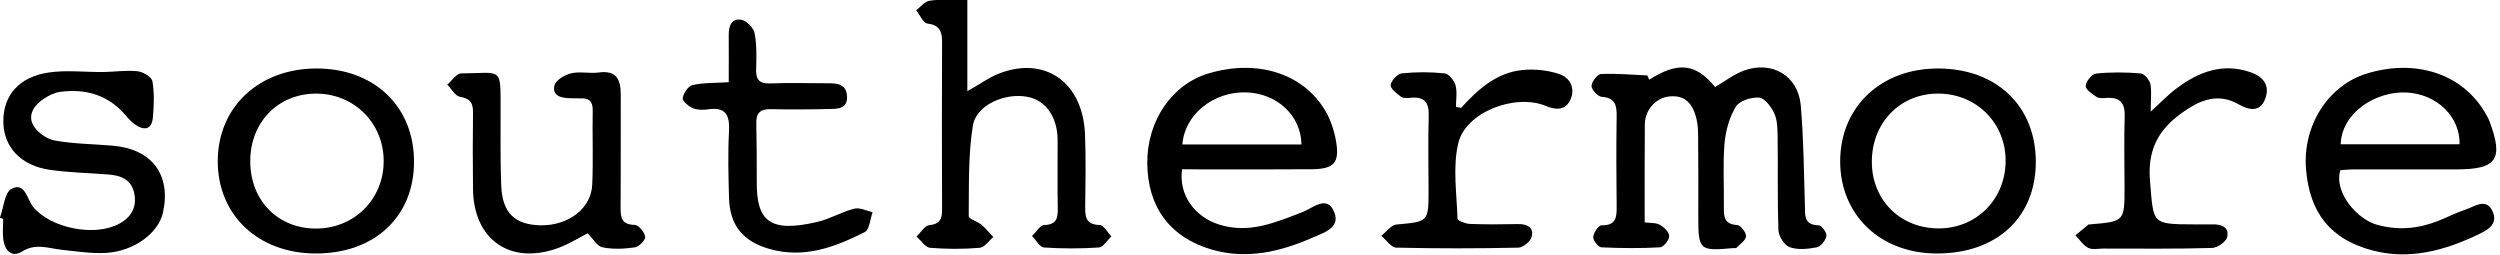
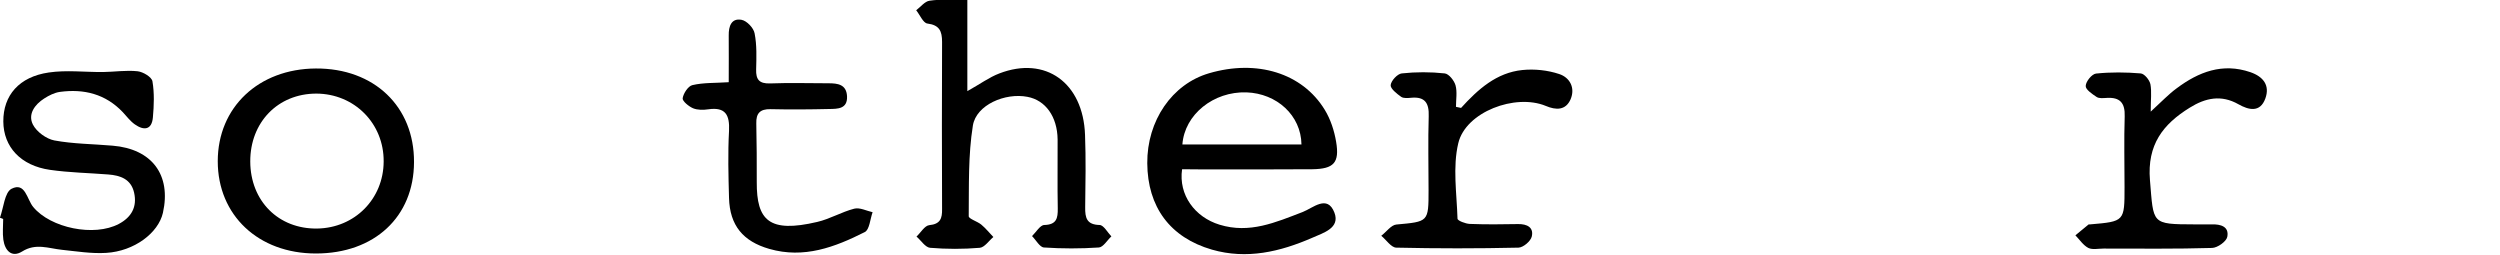
<svg xmlns="http://www.w3.org/2000/svg" xmlns:ns1="http://sodipodi.sourceforge.net/DTD/sodipodi-0.dtd" xmlns:ns2="http://www.inkscape.org/namespaces/inkscape" version="1.1" id="Layer_1" x="0px" y="0px" viewBox="0 0 490.113 50" xml:space="preserve" ns1:docname="southermore.svg" width="490.113" height="50" ns2:version="1.3 (0e150ed6c4, 2023-07-21)">
  <defs id="defs16" />
  <ns1:namedview id="namedview16" pagecolor="#ffffff" bordercolor="#000000" borderopacity="0.25" ns2:showpageshadow="2" ns2:pageopacity="0.0" ns2:pagecheckerboard="true" ns2:deskcolor="#d1d1d1" ns2:zoom="8.3800247" ns2:cx="448.5667" ns2:cy="24.582266" ns2:window-width="1920" ns2:window-height="976" ns2:window-x="3832" ns2:window-y="652" ns2:window-maximized="1" ns2:current-layer="Layer_1" />
  <style type="text/css" id="style1">
	.st0{fill:#FFFFFF;}
</style>
  <g id="g16" transform="matrix(0.302,0,0,0.302,-8.499,-42.383)">
    <g id="g15">
-       <path d="m 1098.7,192.1 c 18.7,-11.9 30.3,-10.6 42.8,4.7 6.3,-3.6 12.2,-8.3 18.9,-10.7 18.1,-6.5 34.9,3.4 36.7,22.4 1.9,21.5 2,43.2 2.7,64.8 0.2,6.4 -1,13.1 8.9,13.3 1.9,0 5.5,4.9 5.1,6.9 -0.5,2.9 -3.7,6.9 -6.3,7.4 -5.7,1.1 -12.3,1.8 -17.6,-0.1 -3.4,-1.2 -7.2,-7.2 -7.3,-11.1 -0.7,-20.1 -0.2,-40.3 -0.5,-60.5 -0.1,-5.2 -0.1,-10.8 -2.2,-15.3 -1.9,-4.2 -6.2,-9.9 -9.8,-10.2 -5.1,-0.4 -12.9,2.1 -15.2,6 -4.2,7 -6.6,15.8 -7.3,24 -1.1,13.7 -0.2,27.6 -0.4,41.4 -0.1,6.2 0.5,10.9 8.6,11.3 2.2,0.1 5.9,4.8 5.8,7.3 -0.1,2.6 -3.9,5.1 -6.2,7.5 -0.4,0.4 -1.4,0.1 -2.2,0.2 -21.9,2 -22.6,1.4 -22.6,-20.7 0,-17.2 0.1,-34.3 -0.1,-51.5 0,-4.1 -0.2,-8.3 -1.2,-12.2 -2.2,-8.8 -6.9,-15 -17.1,-14.1 -8.9,0.7 -16.2,8.6 -16.3,18.1 -0.2,20.9 -0.1,41.8 -0.1,63.7 3.7,0.5 7.3,0.1 9.9,1.6 2.7,1.5 6.1,4.9 6,7.4 0,2.5 -3.7,7.1 -6,7.2 -12.6,0.7 -25.3,0.6 -38,0 -2,-0.1 -5.5,-4.5 -5.3,-6.7 0.2,-2.8 3.5,-7.7 5.4,-7.6 9.4,0.2 9.9,-5.2 9.8,-12.3 -0.2,-19.4 -0.3,-38.8 0,-58.2 0.1,-7.2 -0.7,-12.3 -9.7,-12.9 -2.5,-0.2 -6.6,-4.6 -6.6,-7 0,-2.7 3.8,-7.7 6.1,-7.8 10,-0.5 20,0.5 30.1,0.9 0.5,0.9 0.8,1.9 1.2,2.8 z" id="path1" />
      <path d="m 656.1,140.3 c 0,19.9 0,38.4 0,59.2 8.3,-4.6 14.2,-9 20.8,-11.5 29.9,-11.5 54.4,6 55.6,39.9 0.6,15.6 0.3,31.3 0.1,47 -0.1,6.9 1,11.3 9.4,11.5 2.6,0.1 5.1,4.8 7.6,7.4 -2.7,2.5 -5.3,7 -8.1,7.2 -11.9,0.8 -23.8,0.8 -35.7,0 -2.7,-0.2 -5.1,-4.8 -7.7,-7.4 2.6,-2.5 5.2,-7.1 7.9,-7.2 8,-0.2 8.9,-4.3 8.8,-10.8 -0.3,-14.9 0,-29.8 -0.1,-44.8 -0.2,-14.7 -7.8,-25.4 -19.6,-27.6 -14.4,-2.8 -33.2,5.2 -35.4,18.6 -3.1,19.3 -2.5,39.2 -2.7,58.9 0,1.7 5.5,3.3 8.1,5.4 2.9,2.4 5.3,5.4 7.9,8.1 -2.9,2.4 -5.7,6.7 -8.8,7 -10.7,0.9 -21.6,0.9 -32.3,0 -3.1,-0.3 -5.9,-4.8 -8.8,-7.3 2.8,-2.6 5.3,-7.1 8.3,-7.4 7.2,-0.7 8.4,-4.4 8.3,-10.4 -0.1,-36.2 -0.2,-72.4 0,-108.5 0,-7.1 -1.7,-11 -9.6,-12 -2.7,-0.4 -4.8,-5.6 -7.2,-8.6 2.9,-2.2 5.6,-5.8 8.7,-6.2 7.3,-1.1 14.8,-0.5 24.5,-0.5 z" id="path2" />
-       <path d="m 1547.4,250.8 c -4.4,14.7 11.2,31.8 23.3,35.3 13.9,4 27.2,2.8 40.3,-2.4 5.9,-2.3 11.5,-5.3 17.4,-7.2 6.2,-2 14,-8.4 18.1,1.7 3.3,8.2 -4.4,11.9 -10.3,14.7 -21.6,10.2 -44.2,16.3 -68,10 -27.5,-7.3 -40.8,-24.6 -43.1,-52.8 -2.3,-28.1 14.3,-54.3 39.4,-62 31.5,-9.7 61.6,0 76.5,24.8 1.1,1.9 2.3,3.8 3.1,5.9 9.4,24.9 5,31.5 -21.4,31.5 -21.6,0 -43.2,0 -64.8,0 -3.6,-0.1 -7.2,0.3 -10.5,0.5 z m 77.4,-16.8 c 0.4,-17.9 -14.7,-32.5 -34.2,-33.6 -19.4,-1.1 -42.2,12.4 -43,33.6 25.5,0 51,0 77.2,0 z" id="path3" />
      <path d="m 795.5,250.2 c -2.4,16.7 8.3,31.1 24.3,36 19.5,6 36.4,-1.5 53.9,-8.2 6.8,-2.6 16.1,-11.6 20.7,0.4 3.8,10 -7.2,13.1 -14.4,16.3 -20.9,9.1 -42.5,14.2 -65.1,7.7 -27.3,-7.9 -41.8,-27.8 -42,-56.1 -0.2,-27.6 16.1,-51.4 40.1,-58.4 31,-9.1 60.5,-0.2 75.1,23.7 3.8,6.2 6.2,13.6 7.4,20.8 2.3,13.6 -1.5,17.6 -15.4,17.8 -24.2,0.2 -48.5,0.1 -72.7,0.1 -4.1,-0.1 -8.1,-0.1 -11.9,-0.1 z M 873,234.1 c -0.3,-18.9 -16,-33.1 -35.7,-33.8 -21.4,-0.7 -40.2,14.4 -41.6,33.8 25.6,0 51.1,0 77.3,0 z" id="path4" />
      <path d="m 28.1,281.7 c 2.4,-6.5 3,-16.4 7.5,-18.8 9,-4.6 10,6.9 14.1,11.8 11.3,13.7 39.6,19.5 55.6,11 8.1,-4.3 12,-11 9.9,-20.3 -2,-8.8 -8.9,-11.2 -16.8,-11.8 -12.6,-1 -25.3,-1.2 -37.8,-3 -19,-2.7 -30.2,-14.9 -30.3,-31.4 -0.1,-16.9 10.2,-29 29.5,-31.8 11.5,-1.7 23.4,-0.2 35.2,-0.3 7.5,-0.1 15.1,-1.3 22.5,-0.5 3.5,0.4 9.1,3.7 9.6,6.5 1.3,7.6 1,15.6 0.3,23.4 -0.7,8.3 -5.9,8.7 -11.7,4.6 -3,-2.1 -5.3,-5.2 -7.8,-7.9 C 96.6,201.3 82.6,197.9 67,200 c -3.5,0.5 -7.1,2.3 -10.2,4.3 -6.1,3.9 -10.7,10.2 -7.3,16.9 2.4,4.7 8.7,9.3 13.9,10.3 12.4,2.3 25.2,2.3 37.8,3.4 25.6,2.1 38.2,19 32.7,43.6 -3,13.1 -18.6,24.9 -36.8,26 -9.5,0.6 -19.2,-1 -28.8,-2 -8.7,-0.9 -16.9,-4.5 -25.8,1.1 -6.8,4.2 -11.2,-0.6 -12.2,-7.7 -0.6,-4.4 -0.1,-8.9 -0.1,-13.4 -0.6,-0.3 -1.4,-0.6 -2.1,-0.8 z" id="path5" />
      <path d="m 233.2,304.9 c -37.3,0 -63.7,-24.8 -63.7,-59.9 0,-35 26.5,-60 63.7,-60.2 37.8,-0.2 63.9,24.7 63.7,60.8 -0.1,35.5 -25.7,59.3 -63.7,59.3 z m -42.6,-59.7 c 0.1,25.7 18.4,43.9 43.5,43.5 24.3,-0.4 43,-19.2 43.1,-43.5 0.2,-24.7 -19,-44 -43.7,-44.1 -24.9,0 -43,18.6 -42.9,44.1 z" id="path6" />
-       <path d="m 1349.7,245.4 c 0,36.1 -25.4,59.6 -64.4,59.5 -36.5,-0.1 -62.5,-24.9 -62.6,-59.7 0,-35.7 26.8,-60.8 64.4,-60.4 37.5,0.4 62.6,24.7 62.6,60.6 z m -64.4,43.2 c 24.7,0.7 44.2,-17.8 44.8,-42.8 0.6,-24.7 -18.1,-44.2 -42.9,-44.7 -24.3,-0.5 -43,17.5 -43.9,42.3 -1,25.2 16.9,44.5 42,45.2 z" id="path7" />
-       <path d="m 409.6,291.8 c -5.5,2.8 -12.1,7 -19.3,9.6 -31,11.2 -54.8,-5.5 -55.1,-38.4 -0.2,-16.4 -0.2,-32.9 0,-49.3 0.1,-6.2 -1.5,-9.4 -8.4,-10.5 -3.1,-0.5 -5.5,-5.1 -8.3,-7.9 3,-2.6 6,-7.3 9,-7.3 26.6,-0.2 25.6,-4.7 25.6,23.1 0,16.4 -0.2,32.9 0.4,49.3 0.6,18.2 8.8,26 26.1,26.2 17.8,0.1 32.4,-11.1 33,-26.5 0.7,-16 0,-32.1 0.3,-48.2 0.1,-6 -2.6,-8 -8.1,-7.7 -2.2,0.1 -4.5,-0.1 -6.7,-0.1 -5.7,-0.1 -11.7,-1.6 -10,-8.4 0.9,-3.4 6.7,-6.8 10.9,-7.8 5.7,-1.3 11.9,0.3 17.8,-0.5 11.5,-1.6 14.3,4.5 14.3,14.3 -0.1,24.3 0.1,48.5 -0.1,72.8 0,6.6 0.2,11.7 9.1,11.8 2.5,0 6.4,4.7 6.9,7.7 0.3,2 -4,6.5 -6.6,6.9 -6.9,1 -14.3,1.4 -21.1,0 -3.4,-0.6 -6,-5.4 -9.7,-9.1 z" id="path8" />
      <path d="m 501.2,193.7 c 0,-11 0.1,-20.6 0,-30.3 -0.1,-6 1.7,-11.4 8.3,-10.2 3.4,0.6 7.9,5.3 8.5,8.8 1.5,7.6 1.2,15.6 1,23.4 -0.2,6.6 2,9.3 9,9.1 12.7,-0.5 25.3,-0.1 38,-0.1 5.9,0 11.6,0.7 12,8.4 0.4,8.4 -6.2,8.2 -11.7,8.3 -12.7,0.3 -25.3,0.4 -38,0.1 -6.7,-0.1 -9.4,2.6 -9.2,9.3 0.3,12.7 0.3,25.4 0.3,38.1 -0.1,24.7 7.9,33.2 39.3,25.8 8.2,-1.9 15.8,-6.5 24,-8.6 3.6,-0.9 7.9,1.4 11.9,2.3 -1.6,4.4 -2,11.4 -5.1,12.9 -19.4,9.8 -39.5,17.4 -62,10.9 -17,-4.9 -25.6,-15.2 -26.1,-33 -0.4,-14.5 -0.8,-29.1 0,-43.6 0.5,-10.4 -2.3,-15.6 -13.5,-14 -3.3,0.5 -7,0.5 -9.9,-0.7 -2.8,-1.2 -7,-4.7 -6.7,-6.5 0.5,-3.2 3.6,-7.9 6.3,-8.5 7.2,-1.7 14.7,-1.3 23.6,-1.9 z" id="path9" />
      <path d="m 976.6,210.4 c 11,-12.1 23,-22.9 39.8,-24.6 7.9,-0.8 16.4,0.1 23.9,2.6 6.8,2.2 10.6,8.9 7.4,16.4 -3.2,7.3 -9.5,7.1 -16.1,4.3 -19.8,-8.2 -52,3.9 -56.8,24.2 -3.7,15.5 -1,32.6 -0.5,49 0,1.3 5.2,3.3 8,3.4 10.4,0.4 20.9,0.3 31.3,0.1 5.9,-0.1 10.3,2.2 8.9,8.1 -0.7,3 -5.5,7.1 -8.6,7.2 -26.5,0.6 -52.9,0.6 -79.4,0 -3.3,-0.1 -6.4,-5 -9.7,-7.7 3.3,-2.5 6.4,-7 9.8,-7.3 20.8,-1.9 20.9,-1.6 20.9,-22.2 0,-16 -0.4,-32.1 0.1,-48.1 0.3,-8.5 -2.4,-12.8 -11.3,-12 -2.2,0.2 -5,0.5 -6.6,-0.6 -2.8,-2 -7,-5.3 -6.8,-7.6 0.3,-2.9 4.4,-7.3 7.2,-7.6 9.2,-1 18.7,-1 27.9,0 2.7,0.3 6.1,4.6 7,7.7 1.2,4.3 0.3,9.3 0.3,14 1.1,0.2 2.2,0.4 3.3,0.7 z" id="path10" />
      <path d="m 1424.3,212.8 c 7.1,-6.5 11.6,-11.3 16.8,-15.1 14.3,-10.7 29.8,-16.7 47.9,-10.5 8.4,2.9 12.8,8.6 9.7,17.1 -3.4,9.3 -10.8,7.5 -17.5,3.7 -11.1,-6.3 -21.4,-4.1 -31.5,2.2 -17.5,10.8 -27.8,24.1 -25.9,47.1 2.4,28.5 0.6,28.6 28.8,28.7 3.7,0 7.5,0.1 11.2,0 5.9,-0.2 11.5,1.4 10.2,8.1 -0.6,3 -6.3,7.1 -9.9,7.2 -23.4,0.7 -46.9,0.4 -70.4,0.4 -3.4,0 -7.2,0.9 -9.9,-0.4 -3.3,-1.7 -5.7,-5.4 -8.4,-8.2 2.8,-2.3 5.7,-4.7 8.5,-7 0.2,-0.2 0.7,0 1.1,-0.1 22.3,-1.9 22.3,-1.9 22.3,-24.2 0,-15.3 -0.4,-30.6 0.1,-45.9 0.3,-8.7 -3,-12.5 -11.6,-12 -2.2,0.1 -4.9,0.5 -6.6,-0.6 -2.9,-1.9 -7.3,-4.9 -7.1,-7.2 0.1,-2.9 4,-7.7 6.7,-8 9.6,-1 19.4,-0.9 29,-0.1 2.4,0.2 5.7,4.2 6.3,7 0.9,4.8 0.2,10 0.2,17.8 z" id="path11" />
    </g>
  </g>
</svg>